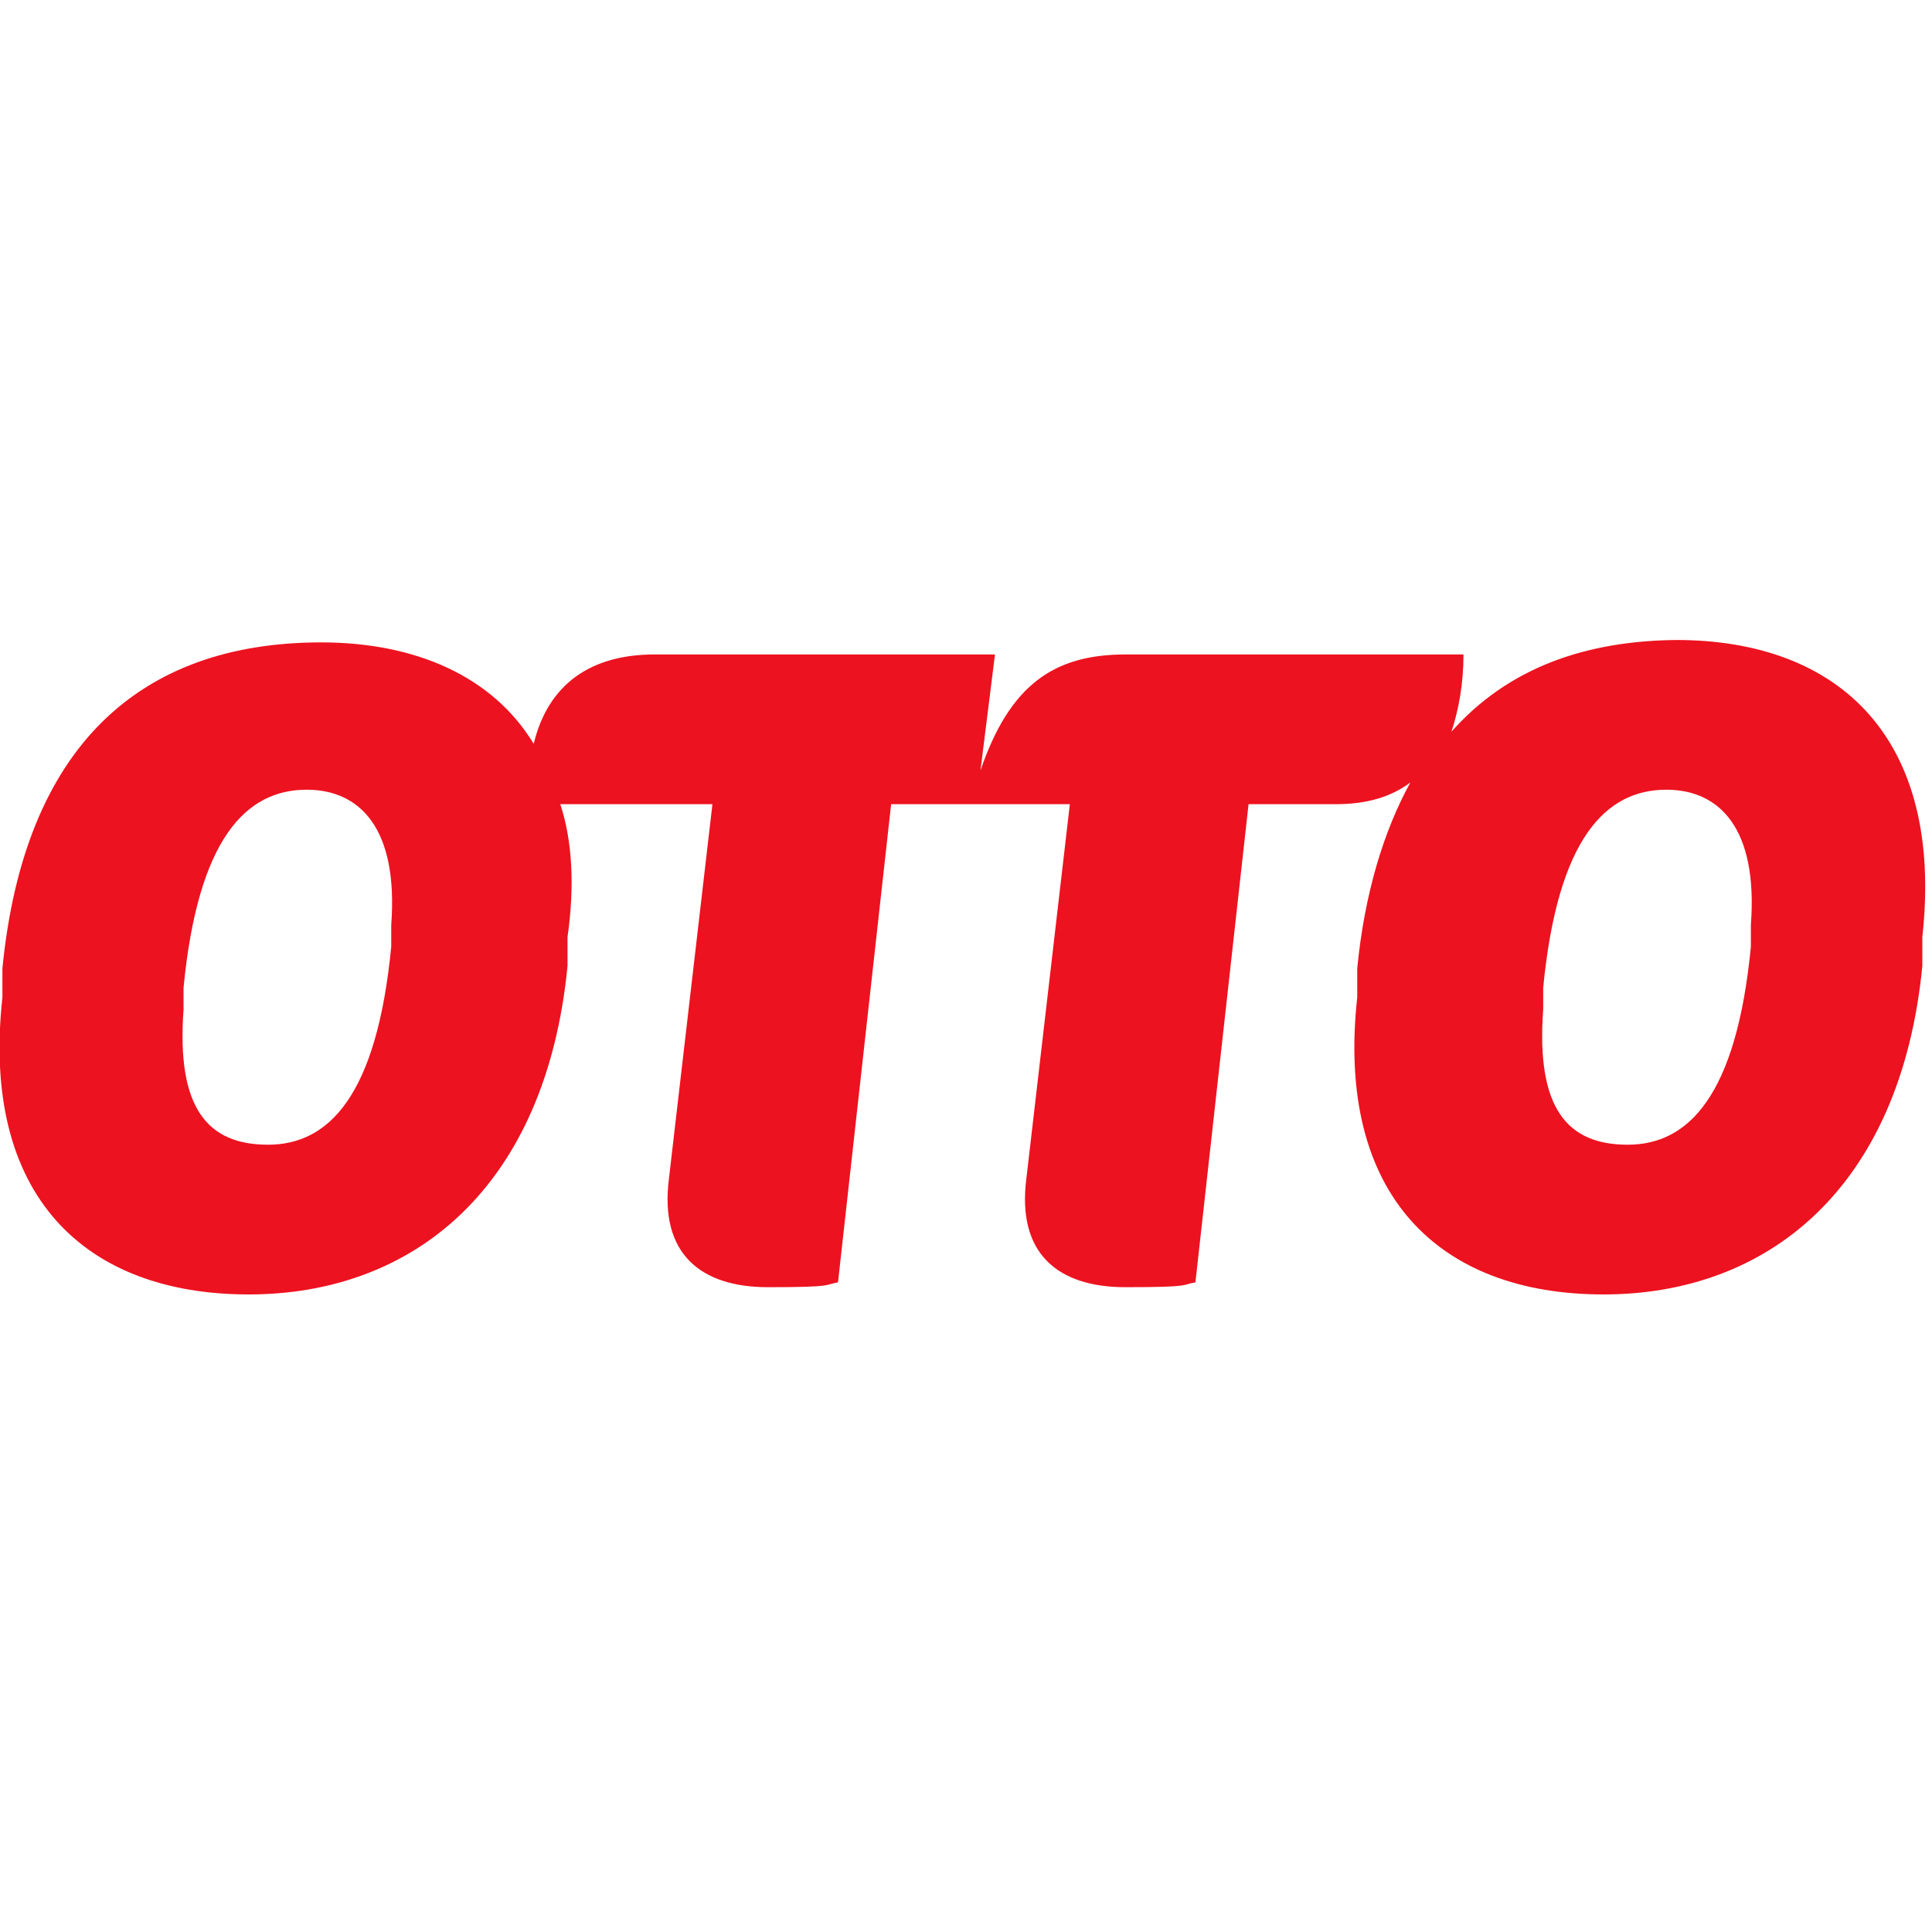
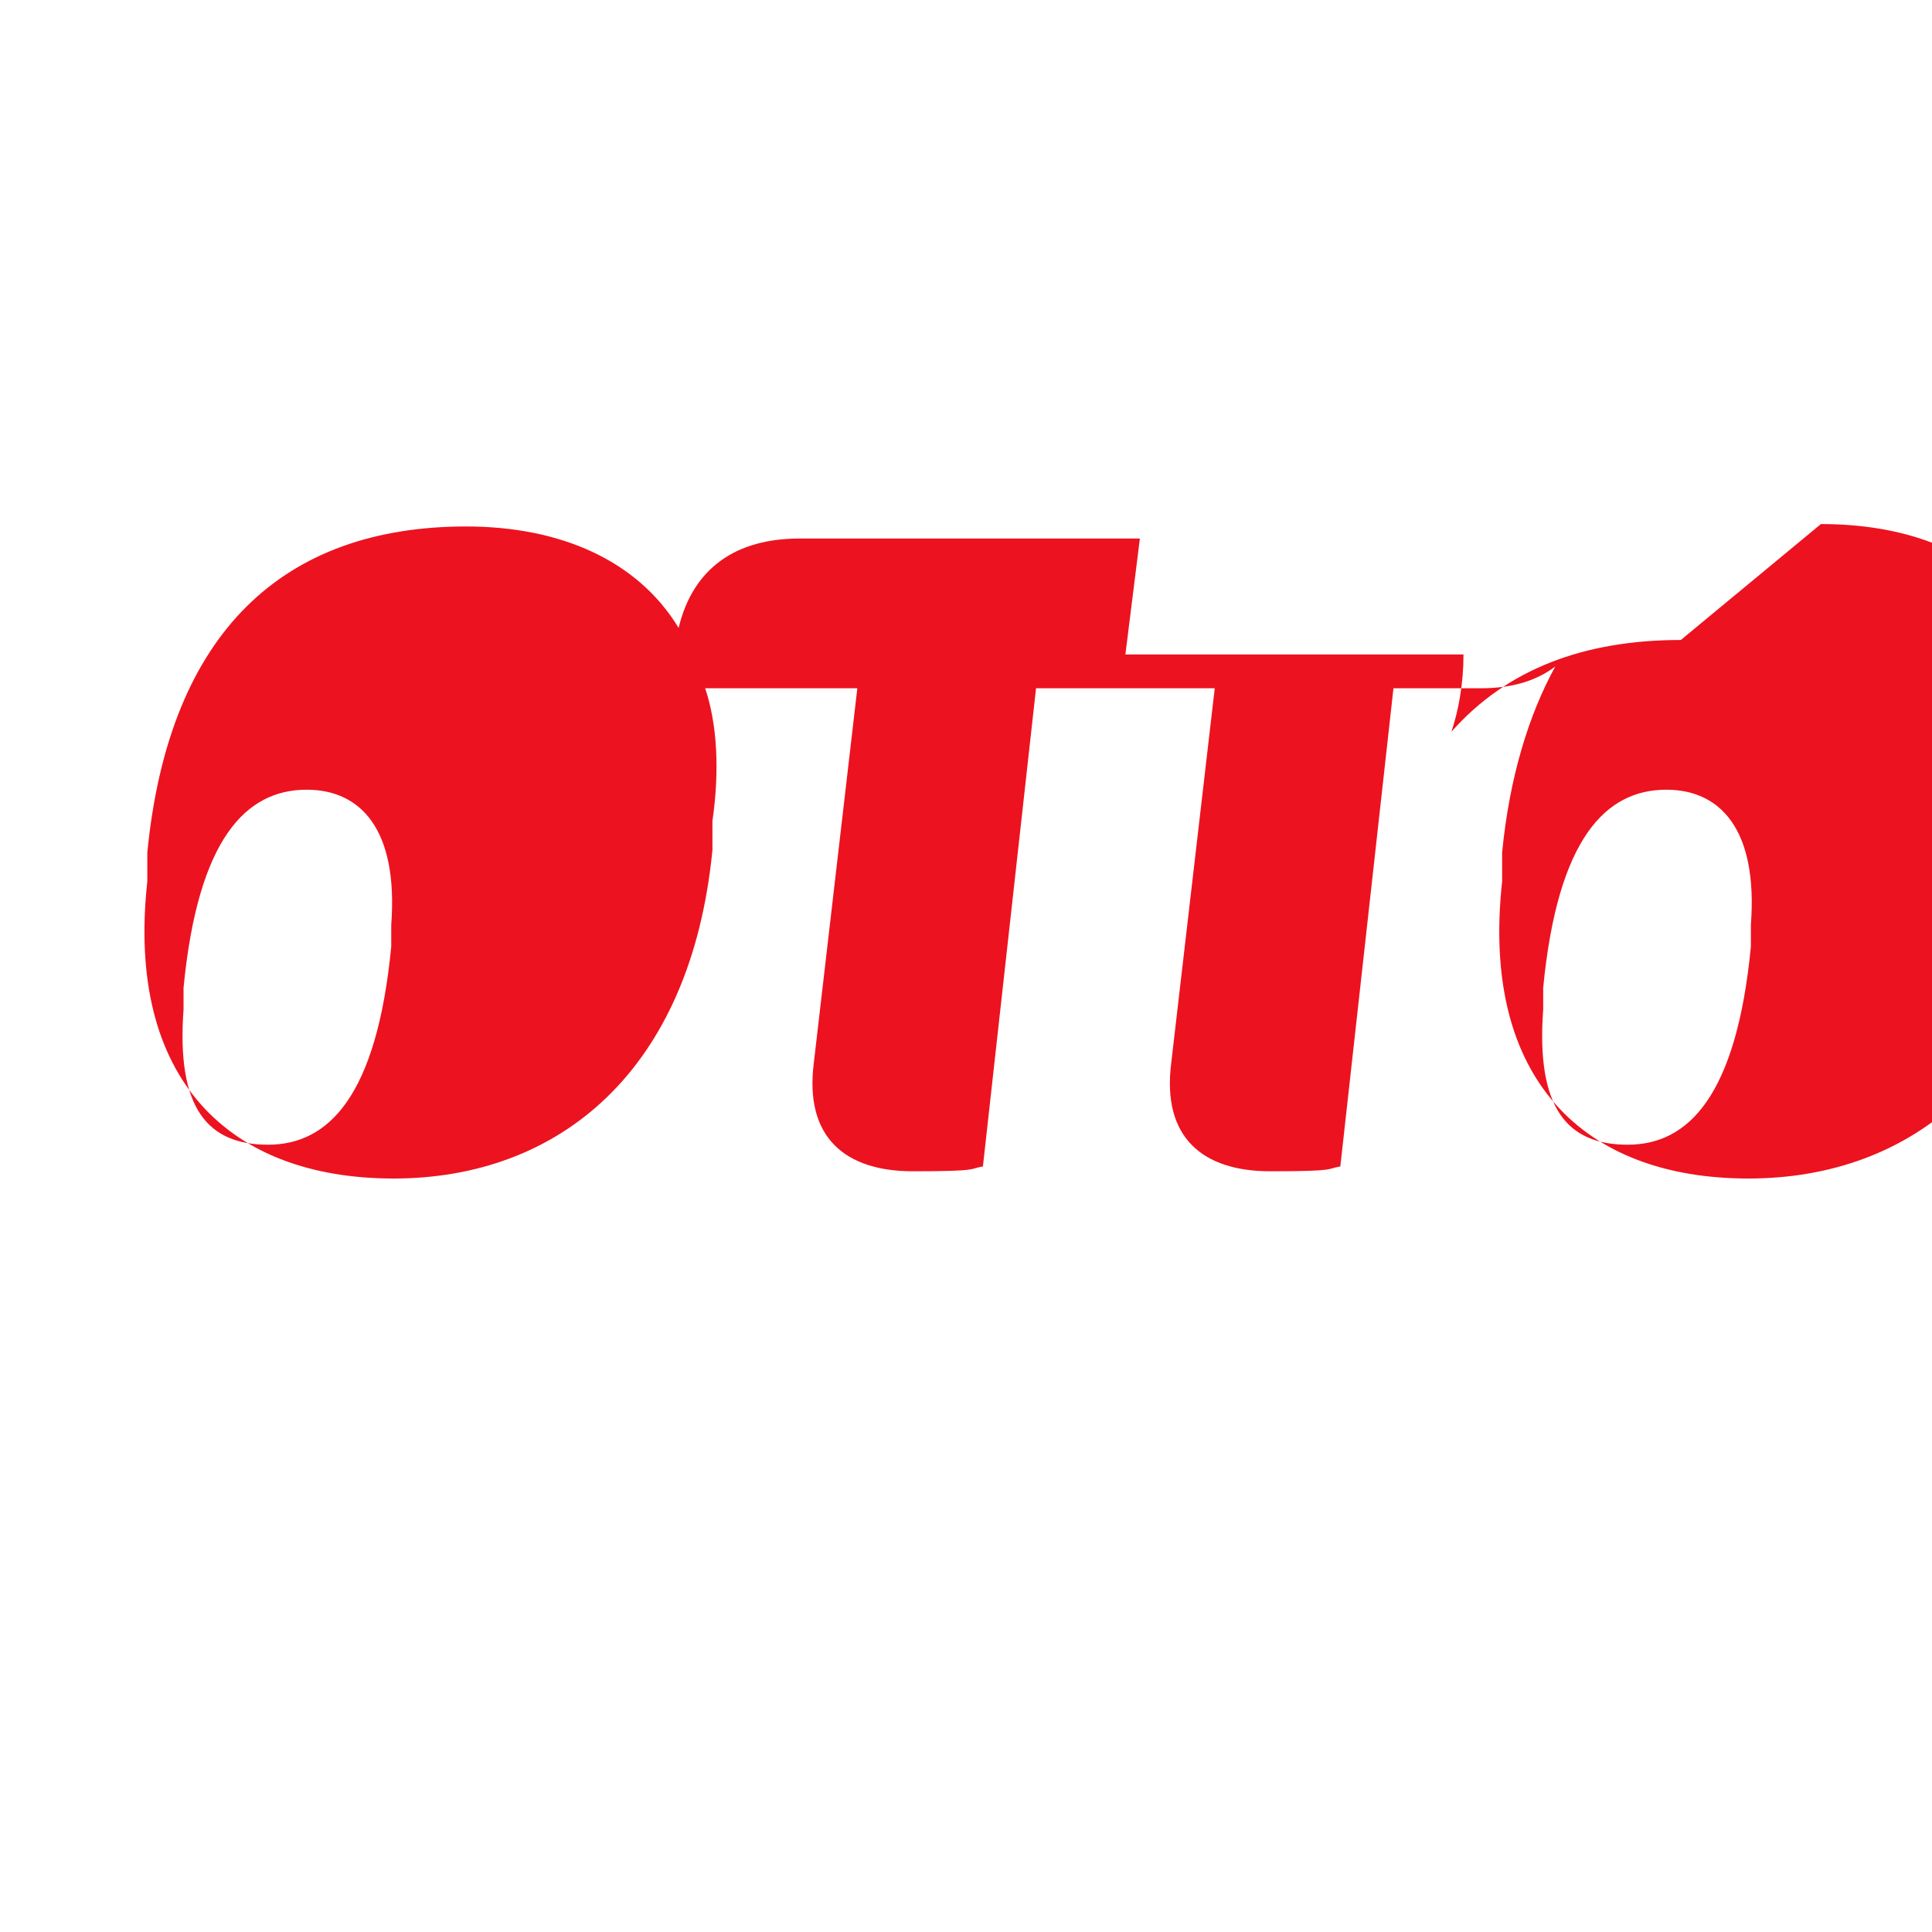
<svg xmlns="http://www.w3.org/2000/svg" id="Layer_1" version="1.1" viewBox="0 0 80 80">
  <defs>
    <style>
      .st0 {
        fill: #ed121f;
      }
    </style>
  </defs>
  <g id="Ebene_1">
-     <path class="st0" d="M69.6,26.5c-4,0-7.2,1.2-9.5,3.8.3-.9.5-2,.5-3.2h-14c-3,0-4.8,1.3-6,4.8l.6-4.8h-14.1c-2.6,0-4.4,1.2-5,3.7-1.7-2.8-4.9-4.2-8.8-4.2-7.5,0-12.3,4.3-13.2,13.5v1.2c-.9,8.2,3.4,12.3,10.2,12.3s12.3-4.4,13.2-13.6v-1.2c.3-2.1.2-4-.3-5.5h6.3l-1.8,15.5c-.4,3.1,1.3,4.5,4.1,4.5s2.3-.1,2.9-.2l2.2-19.8h7.4l-1.8,15.5c-.4,3.1,1.3,4.5,4.1,4.5s2.3-.1,2.9-.2l2.2-19.8h3.6c1.3,0,2.3-.3,3.1-.9-1.1,2-1.9,4.6-2.2,7.7v1.2c-.9,8.2,3.4,12.3,10.2,12.3s12.3-4.4,13.2-13.6v-1.2c.9-8.2-3.4-12.3-10.2-12.3ZM16.2,38.3v.9c-.6,6.2-2.6,8.2-5.1,8.2s-3.8-1.5-3.5-5.6v-.9c.6-6.2,2.6-8.2,5.1-8.2,2.2,0,3.8,1.6,3.5,5.6h0ZM72.5,38.3v.9c-.6,6.2-2.6,8.2-5.1,8.2s-3.8-1.5-3.5-5.6v-.9c.6-6.2,2.6-8.2,5.1-8.2,2.2,0,3.8,1.6,3.5,5.6h0Z" />
+     <path class="st0" d="M69.6,26.5c-4,0-7.2,1.2-9.5,3.8.3-.9.5-2,.5-3.2h-14l.6-4.8h-14.1c-2.6,0-4.4,1.2-5,3.7-1.7-2.8-4.9-4.2-8.8-4.2-7.5,0-12.3,4.3-13.2,13.5v1.2c-.9,8.2,3.4,12.3,10.2,12.3s12.3-4.4,13.2-13.6v-1.2c.3-2.1.2-4-.3-5.5h6.3l-1.8,15.5c-.4,3.1,1.3,4.5,4.1,4.5s2.3-.1,2.9-.2l2.2-19.8h7.4l-1.8,15.5c-.4,3.1,1.3,4.5,4.1,4.5s2.3-.1,2.9-.2l2.2-19.8h3.6c1.3,0,2.3-.3,3.1-.9-1.1,2-1.9,4.6-2.2,7.7v1.2c-.9,8.2,3.4,12.3,10.2,12.3s12.3-4.4,13.2-13.6v-1.2c.9-8.2-3.4-12.3-10.2-12.3ZM16.2,38.3v.9c-.6,6.2-2.6,8.2-5.1,8.2s-3.8-1.5-3.5-5.6v-.9c.6-6.2,2.6-8.2,5.1-8.2,2.2,0,3.8,1.6,3.5,5.6h0ZM72.5,38.3v.9c-.6,6.2-2.6,8.2-5.1,8.2s-3.8-1.5-3.5-5.6v-.9c.6-6.2,2.6-8.2,5.1-8.2,2.2,0,3.8,1.6,3.5,5.6h0Z" />
  </g>
</svg>